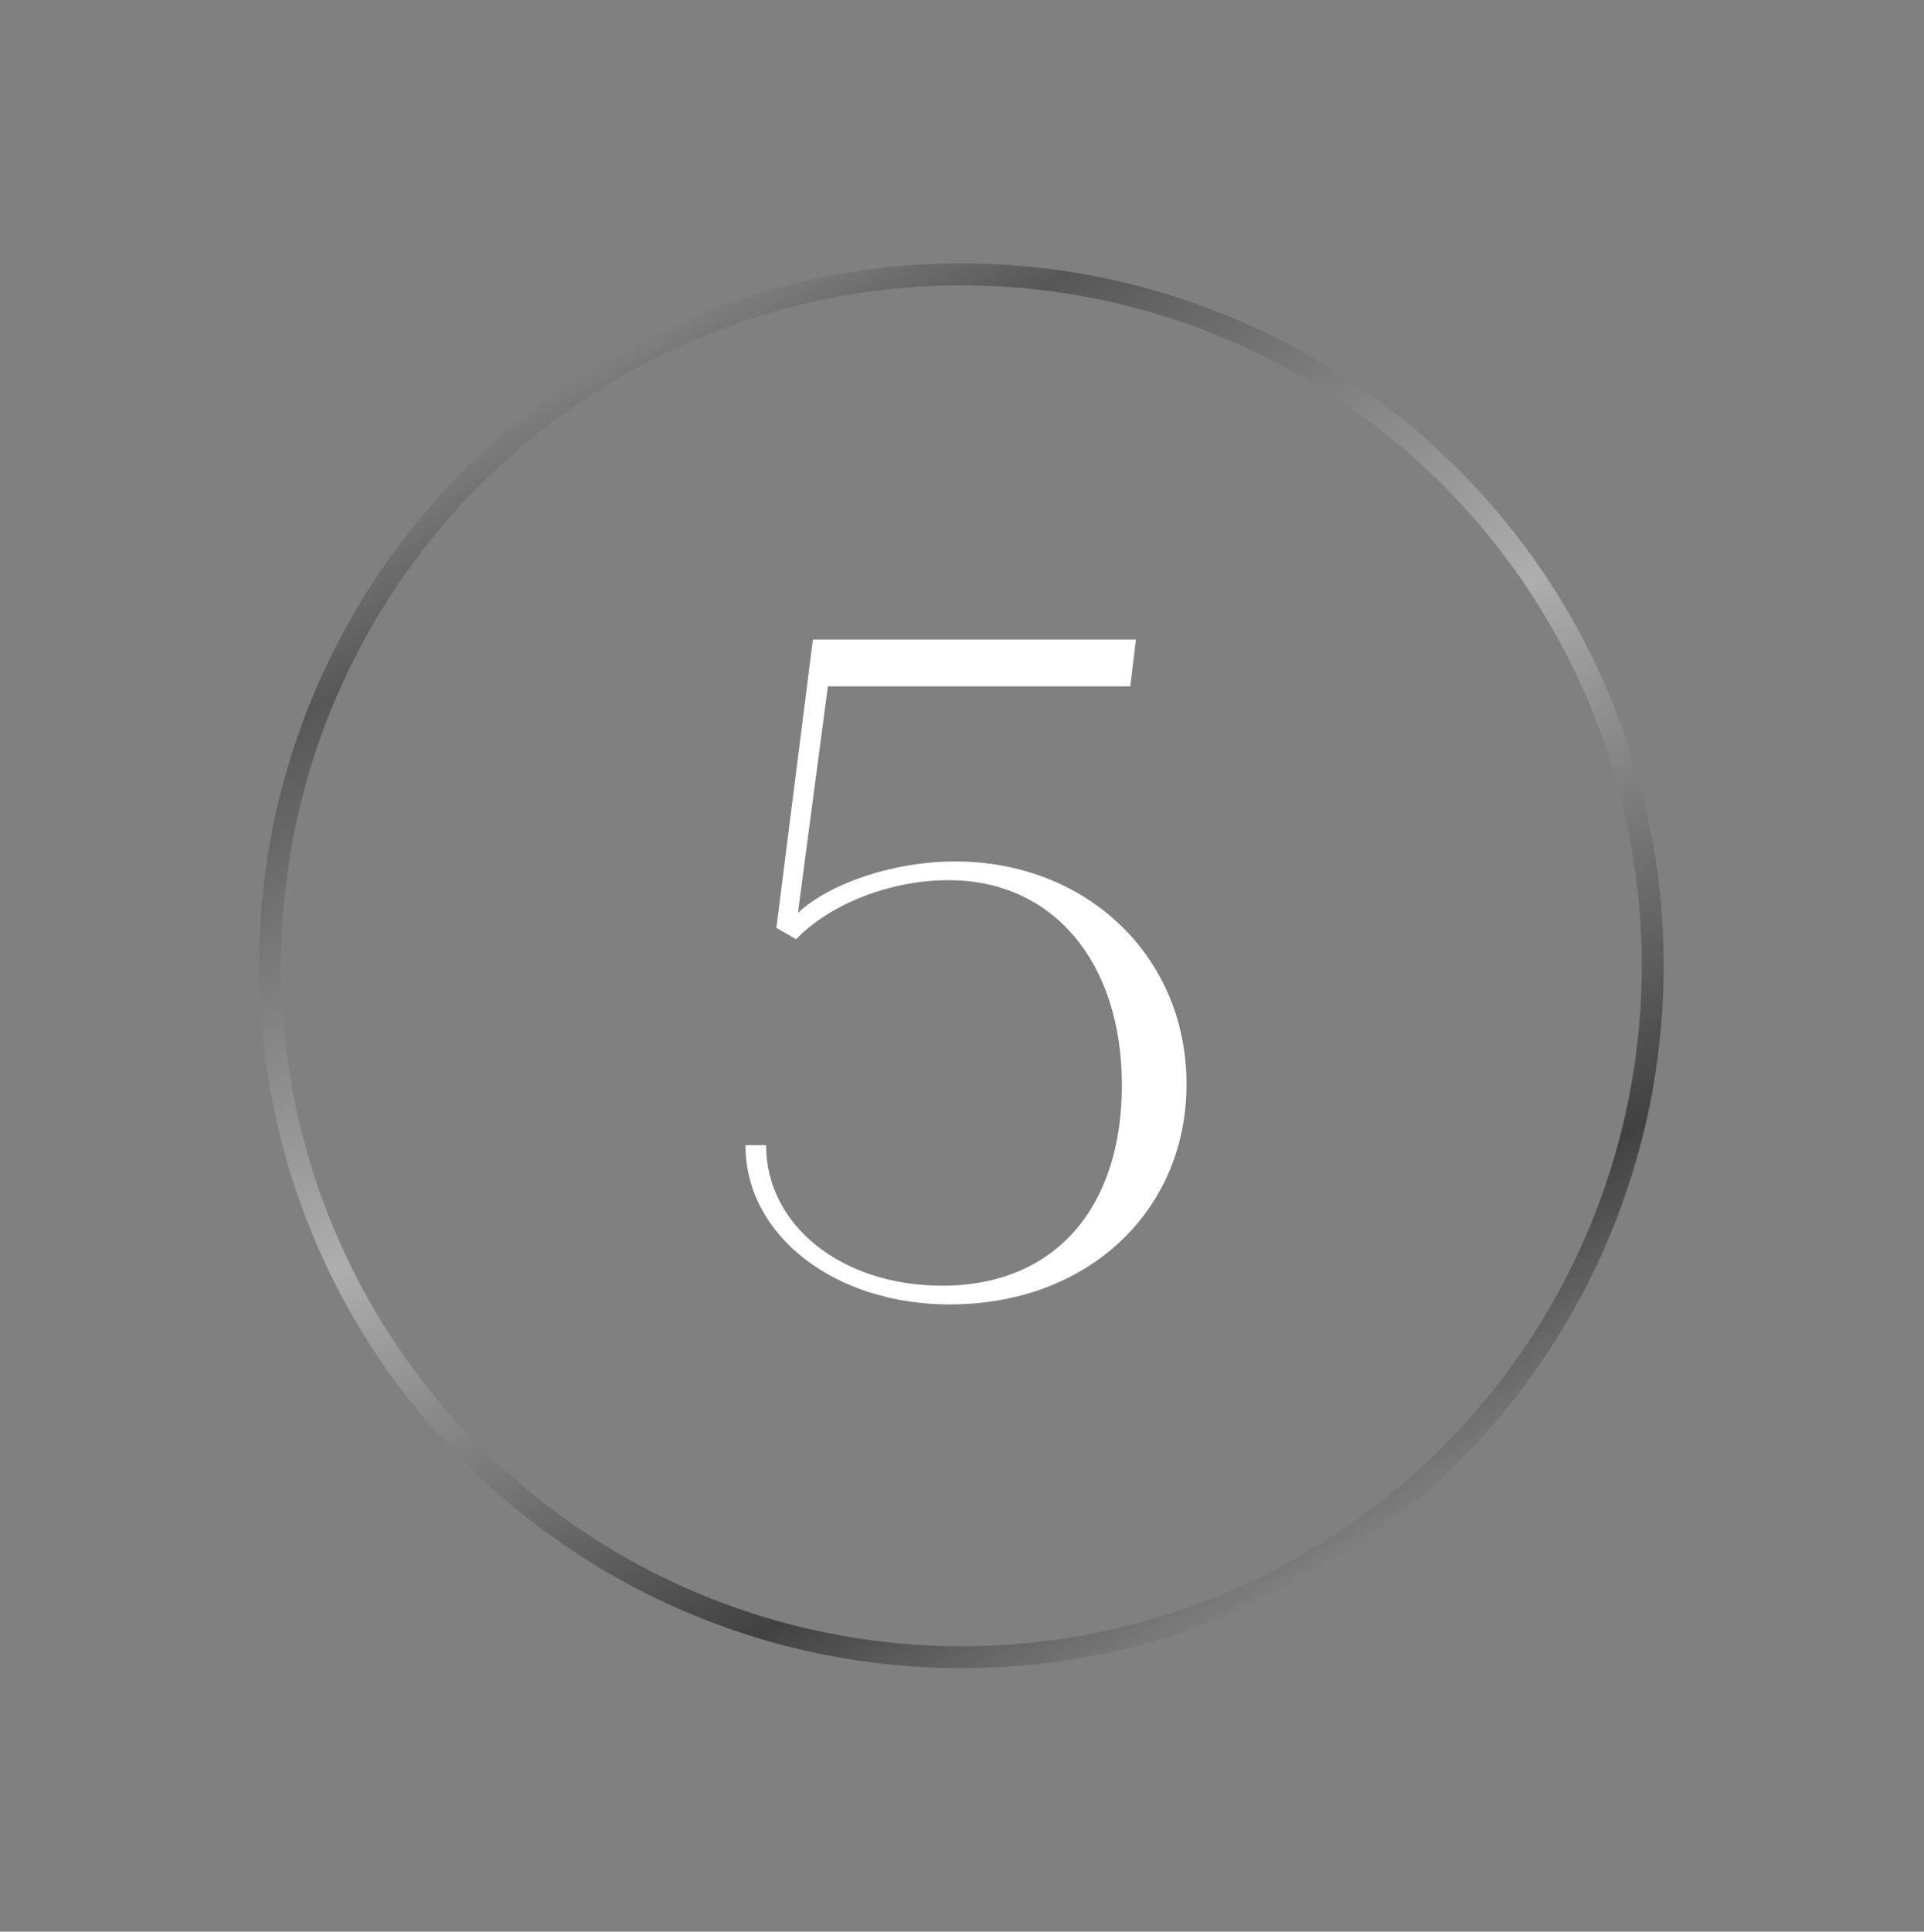
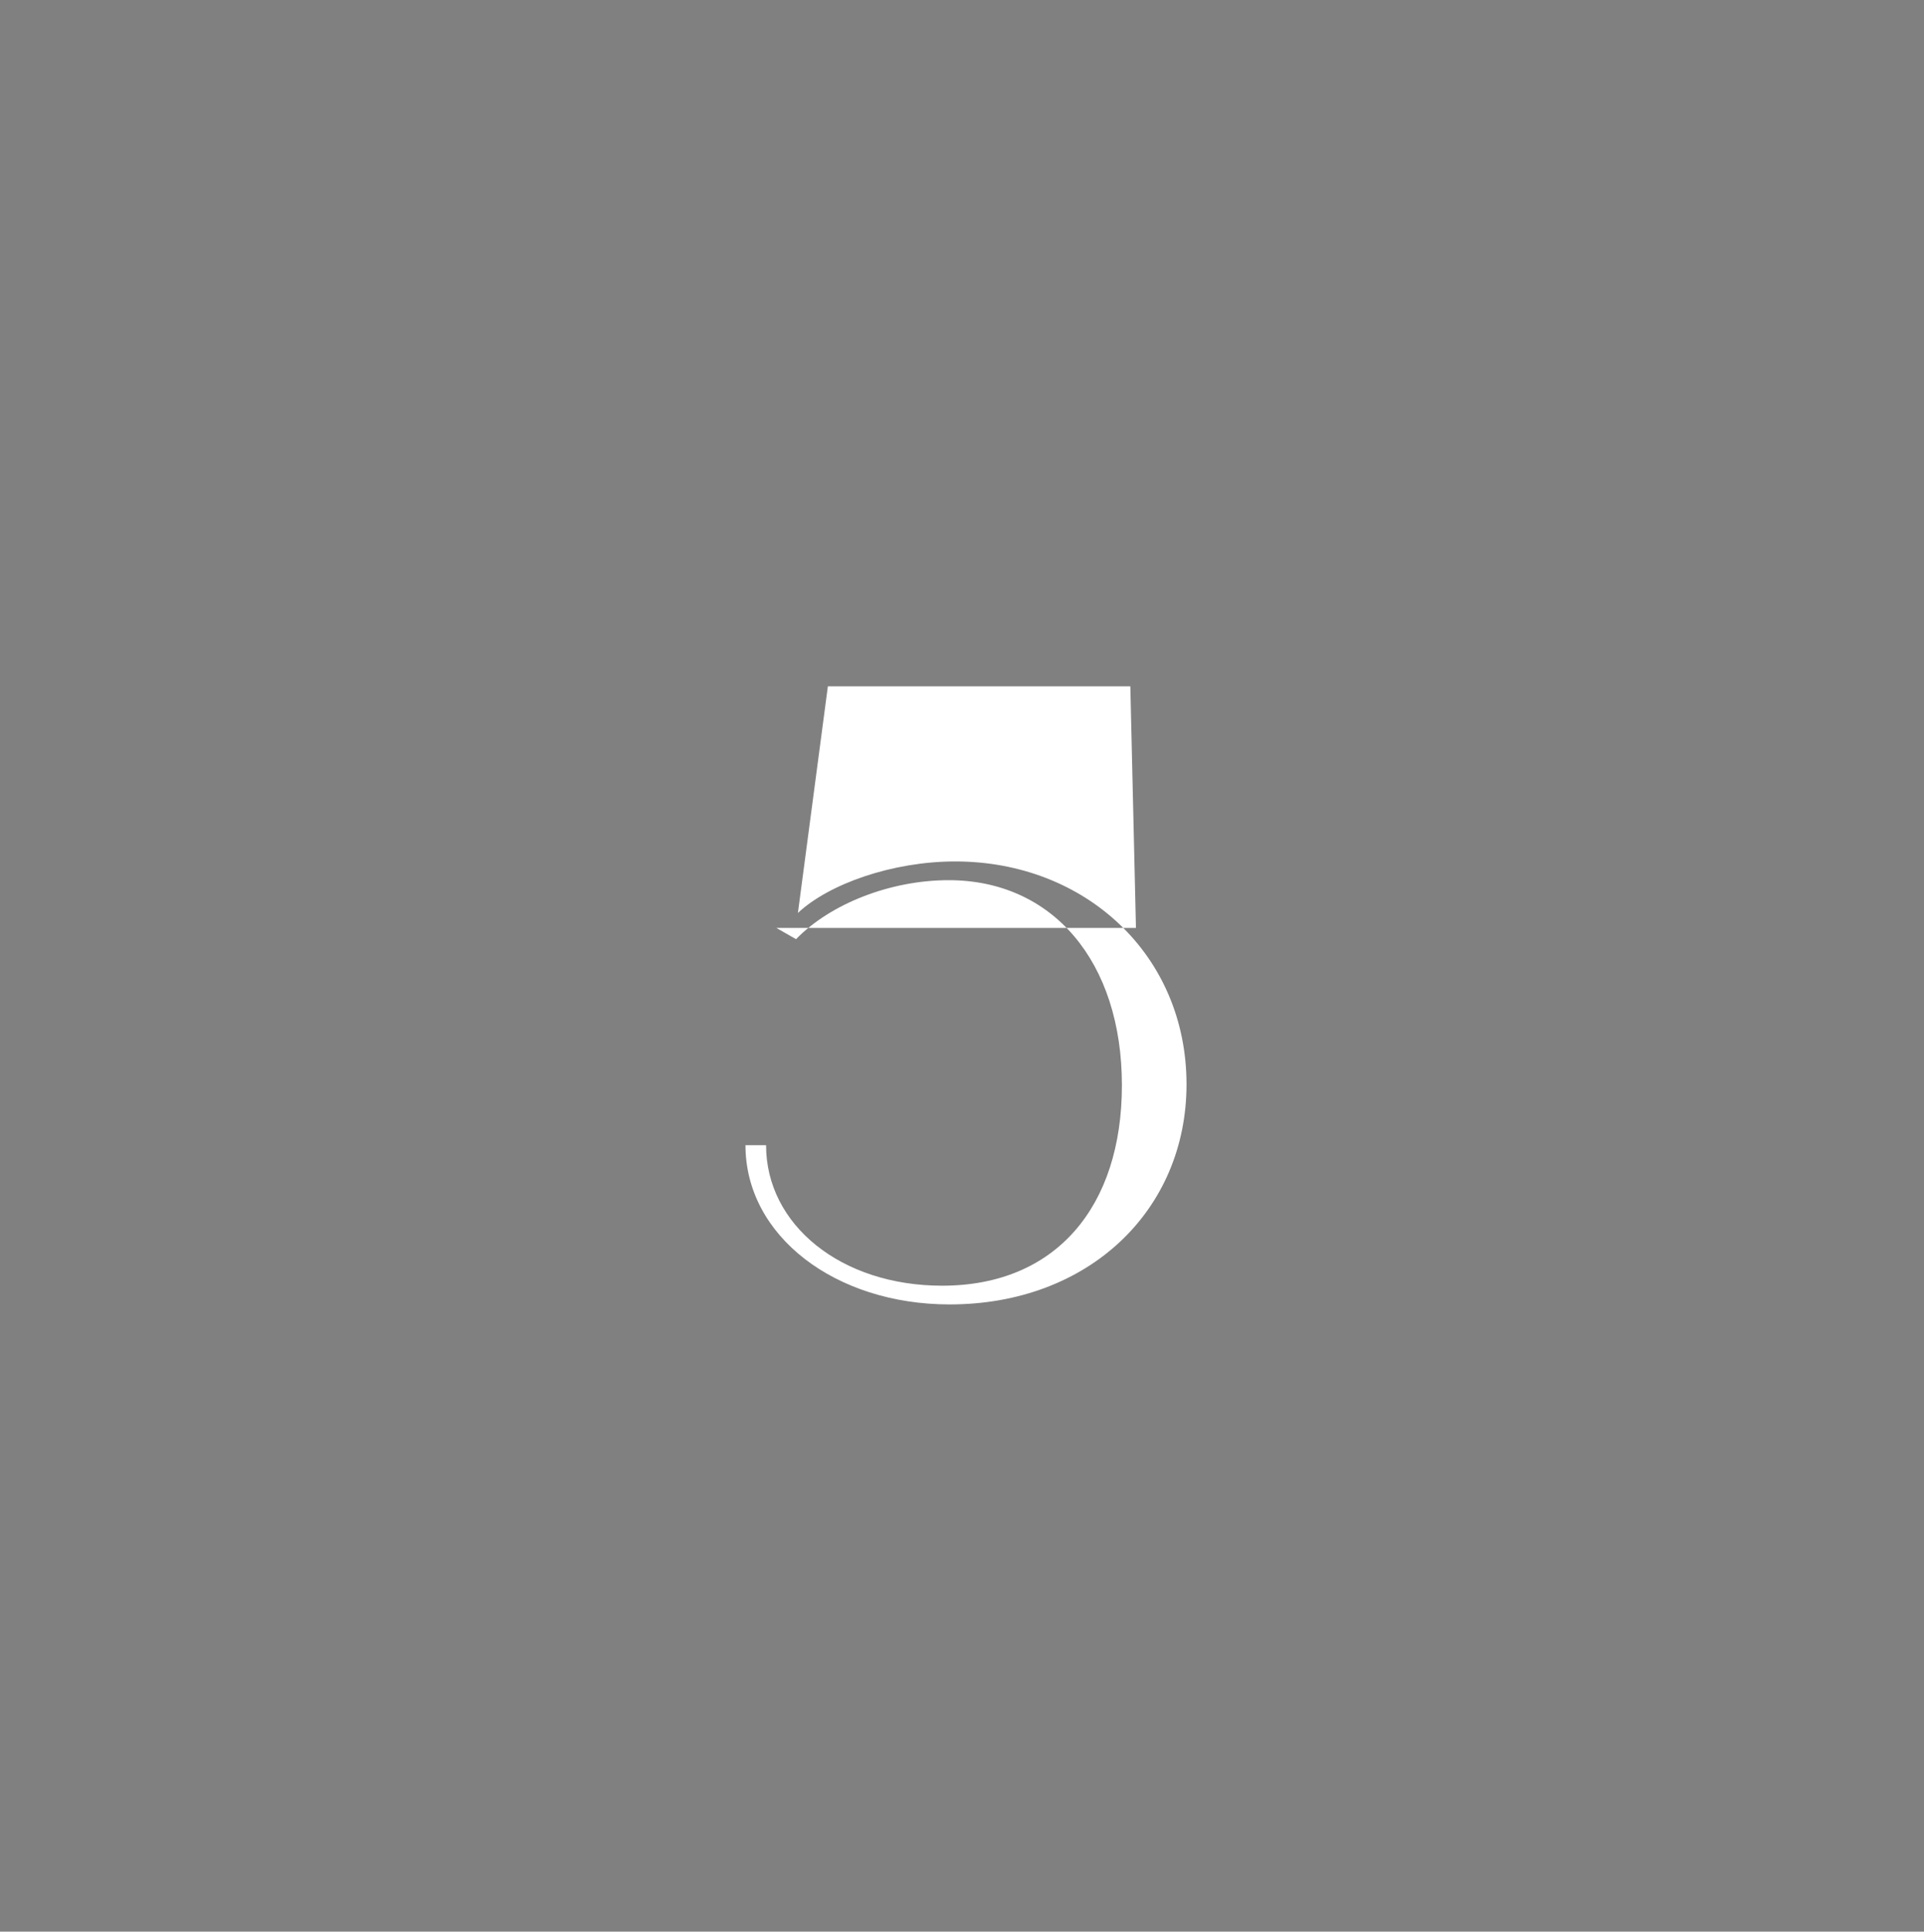
<svg xmlns="http://www.w3.org/2000/svg" width="263" height="264" viewBox="0 0 263 264" fill="none">
  <rect x="0" y="0" width="263" height="264" fill="#808080" stroke="none" />
-   <path d="M130.574 117.736C148.366 117.736 162.19 130.536 162.19 148.2C162.19 165.352 148.878 178.28 129.806 178.28C114.19 178.28 101.902 168.936 101.902 156.52H104.718C104.718 167.4 114.958 175.72 128.782 175.72C144.398 175.72 153.358 164.84 153.358 148.328C153.358 131.432 143.886 120.296 129.678 120.296C121.742 120.296 113.55 123.496 108.814 128.36L106.126 126.824L111.118 87.4H155.278L154.51 93.8H113.166L109.07 124.776C113.294 120.808 121.998 117.736 130.574 117.736Z" fill="white" />
-   <circle cx="131.416" cy="132" r="94.5" transform="rotate(60 131.416 132)" stroke="url(#paint0_linear_2061_209)" stroke-width="3" />
+   <path d="M130.574 117.736C148.366 117.736 162.19 130.536 162.19 148.2C162.19 165.352 148.878 178.28 129.806 178.28C114.19 178.28 101.902 168.936 101.902 156.52H104.718C104.718 167.4 114.958 175.72 128.782 175.72C144.398 175.72 153.358 164.84 153.358 148.328C153.358 131.432 143.886 120.296 129.678 120.296C121.742 120.296 113.55 123.496 108.814 128.36L106.126 126.824H155.278L154.51 93.8H113.166L109.07 124.776C113.294 120.808 121.998 117.736 130.574 117.736Z" fill="white" />
  <defs>
    <linearGradient id="paint0_linear_2061_209" x1="227.416" y1="218" x2="35.416" y2="218" gradientUnits="userSpaceOnUse">
      <stop stop-color="#414141" stop-opacity="0" />
      <stop offset="0.16" stop-color="#414141" />
      <stop offset="0.535" stop-color="#AEAEAE" />
      <stop offset="0.89" stop-color="#575757" />
      <stop offset="1" stop-color="#575757" stop-opacity="0" />
    </linearGradient>
  </defs>
</svg>